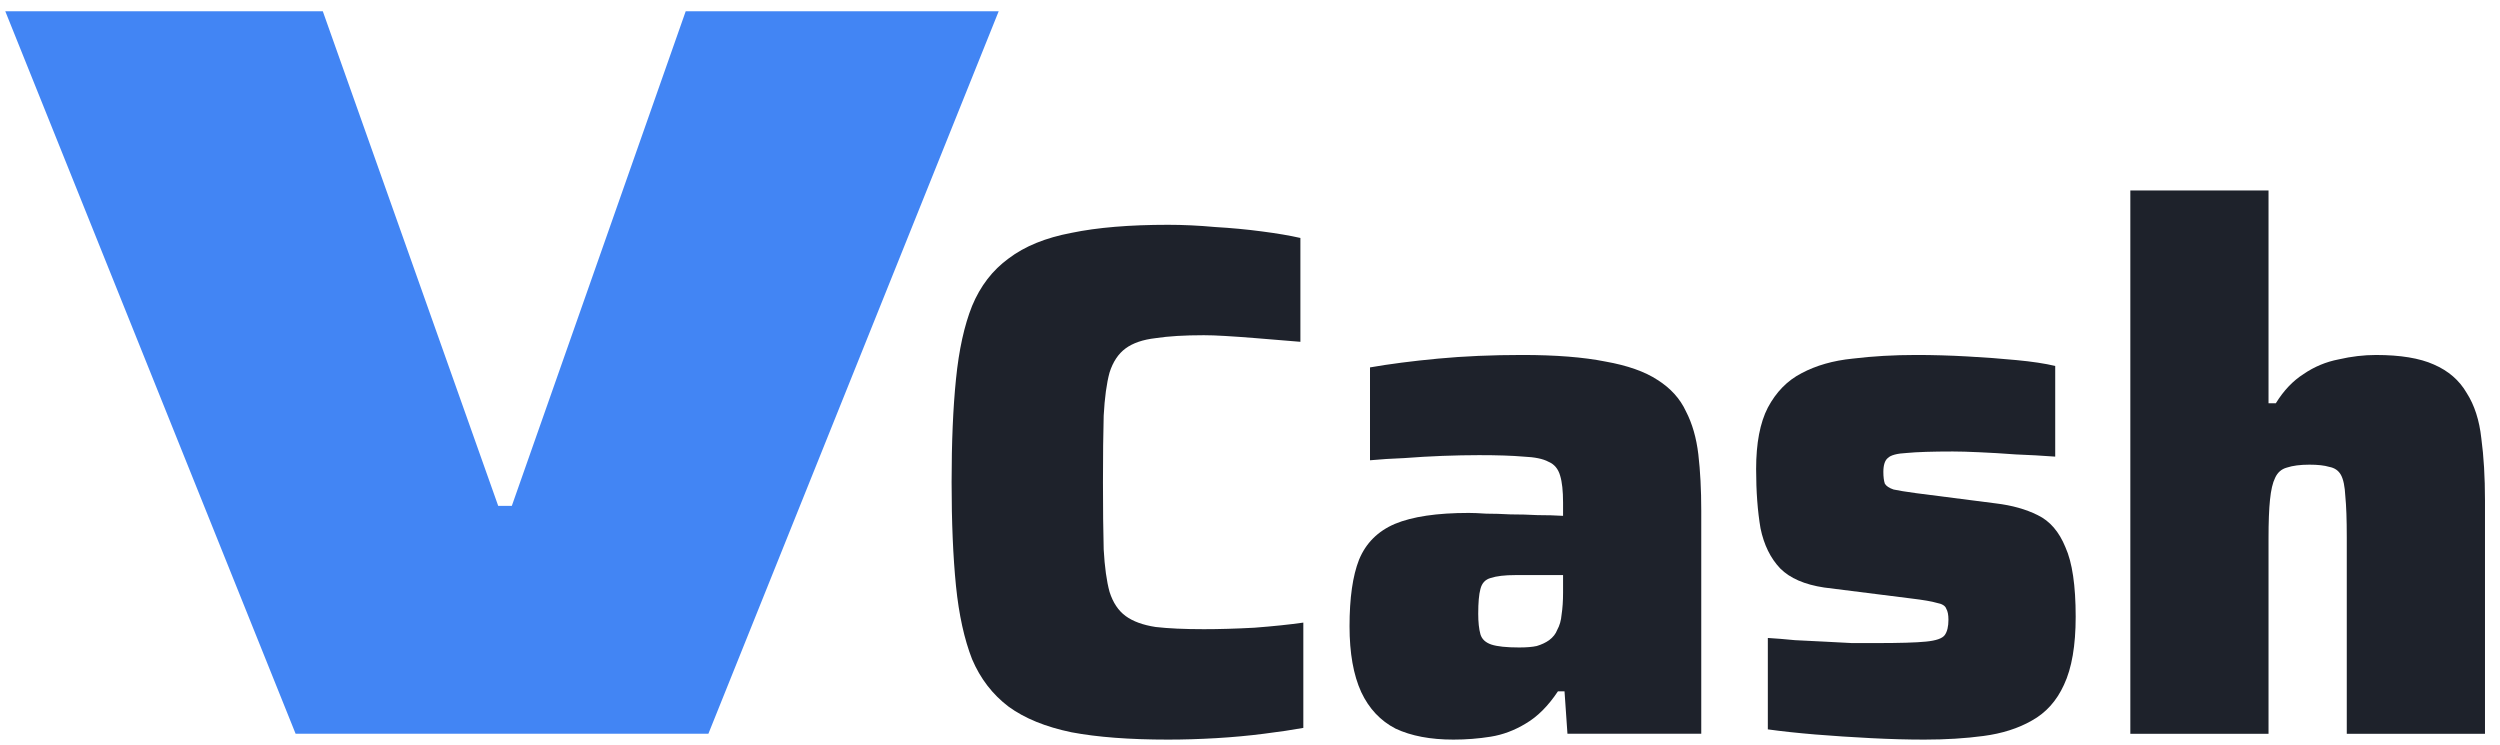
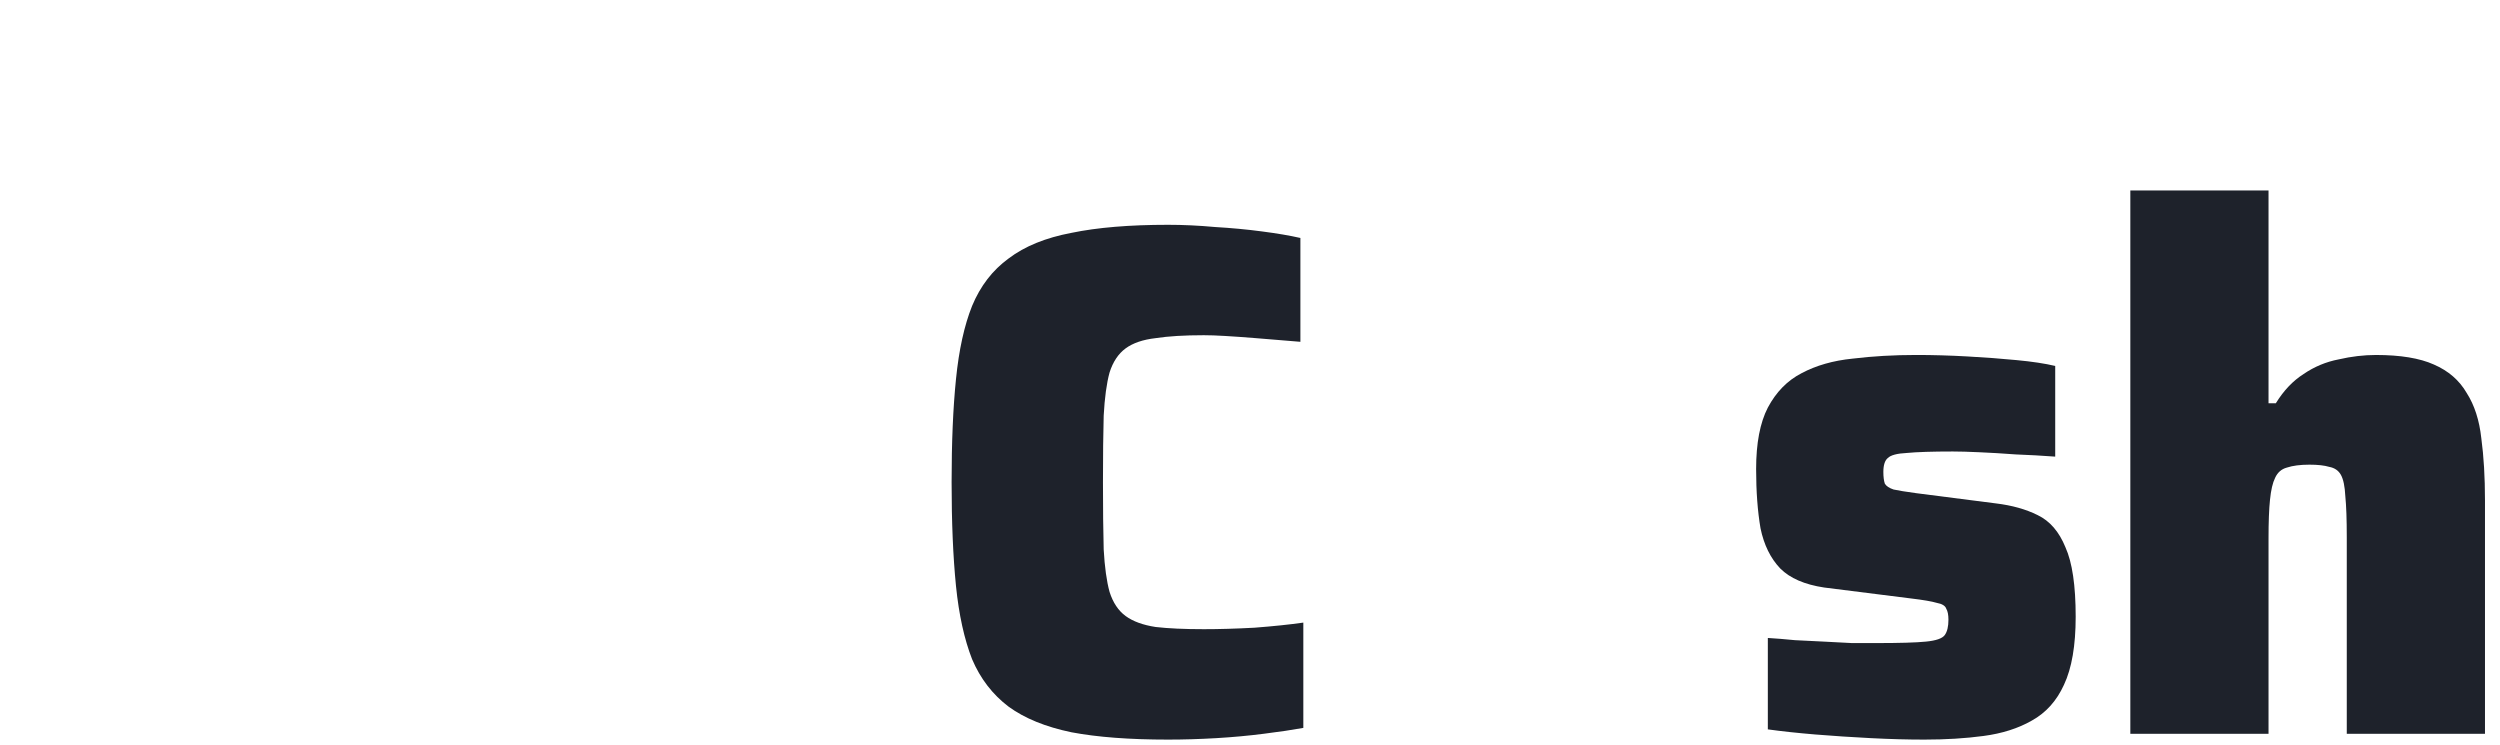
<svg xmlns="http://www.w3.org/2000/svg" width="151" height="45" viewBox="0 0 151 45" fill="none">
  <path d="M128.672 44.32V11.503H137.019V24.356H137.461C137.932 23.59 138.492 23.002 139.14 22.589C139.787 22.148 140.494 21.853 141.26 21.706C142.025 21.529 142.776 21.441 143.512 21.441C144.984 21.441 146.147 21.633 147.001 22.015C147.885 22.398 148.547 22.972 148.989 23.738C149.46 24.474 149.754 25.387 149.872 26.476C150.019 27.566 150.093 28.817 150.093 30.23V44.32H141.745V32.439C141.745 31.379 141.716 30.554 141.657 29.965C141.628 29.377 141.539 28.95 141.392 28.684C141.245 28.419 141.009 28.258 140.685 28.199C140.391 28.11 139.993 28.066 139.493 28.066C138.933 28.066 138.477 28.125 138.124 28.243C137.8 28.331 137.564 28.537 137.417 28.861C137.27 29.156 137.167 29.597 137.108 30.186C137.049 30.746 137.019 31.526 137.019 32.527V44.32H128.672Z" fill="#1E222B" />
  <path d="M116.229 44.672C115.228 44.672 114.153 44.643 113.005 44.584C111.856 44.525 110.737 44.452 109.648 44.363C108.588 44.275 107.631 44.172 106.777 44.054V38.533C107.278 38.563 107.822 38.607 108.411 38.666C109 38.695 109.589 38.725 110.178 38.754C110.767 38.783 111.326 38.813 111.856 38.842C112.386 38.842 112.872 38.842 113.314 38.842C114.727 38.842 115.728 38.813 116.317 38.754C116.935 38.695 117.318 38.563 117.465 38.356C117.613 38.15 117.686 37.841 117.686 37.429C117.686 37.135 117.642 36.914 117.554 36.767C117.495 36.59 117.304 36.472 116.98 36.413C116.685 36.325 116.17 36.236 115.434 36.148L110.178 35.486C109 35.309 108.117 34.926 107.528 34.337C106.939 33.719 106.541 32.909 106.335 31.908C106.159 30.878 106.07 29.685 106.07 28.331C106.07 26.77 106.306 25.533 106.777 24.62C107.278 23.678 107.955 22.986 108.809 22.545C109.692 22.073 110.723 21.779 111.9 21.661C113.108 21.514 114.388 21.44 115.743 21.44C116.744 21.44 117.775 21.47 118.835 21.529C119.895 21.588 120.881 21.661 121.794 21.75C122.736 21.838 123.516 21.956 124.135 22.103V27.58C123.34 27.521 122.545 27.477 121.75 27.447C120.955 27.388 120.219 27.344 119.541 27.315C118.894 27.285 118.364 27.27 117.951 27.27C116.715 27.27 115.787 27.3 115.169 27.359C114.58 27.388 114.197 27.491 114.02 27.668C113.844 27.815 113.755 28.095 113.755 28.507C113.755 28.802 113.785 29.037 113.844 29.214C113.932 29.361 114.109 29.479 114.374 29.567C114.639 29.626 115.095 29.7 115.743 29.788L120.557 30.406C121.529 30.524 122.368 30.76 123.075 31.113C123.811 31.466 124.37 32.114 124.753 33.056C125.165 33.969 125.371 35.368 125.371 37.252C125.371 38.99 125.136 40.359 124.665 41.36C124.223 42.332 123.575 43.053 122.721 43.524C121.897 43.995 120.925 44.304 119.806 44.452C118.717 44.599 117.524 44.672 116.229 44.672Z" fill="#1E222B" />
-   <path d="M87.784 44.672C86.4 44.672 85.237 44.452 84.294 44.01C83.382 43.539 82.689 42.803 82.218 41.802C81.747 40.771 81.512 39.446 81.512 37.827C81.512 36.119 81.703 34.779 82.086 33.807C82.498 32.806 83.219 32.085 84.25 31.643C85.31 31.201 86.797 30.981 88.711 30.981C88.976 30.981 89.329 30.995 89.771 31.025C90.213 31.025 90.698 31.04 91.228 31.069C91.788 31.069 92.333 31.084 92.863 31.113C93.422 31.113 93.938 31.128 94.409 31.157V30.362C94.409 29.656 94.35 29.111 94.232 28.728C94.114 28.316 93.879 28.036 93.525 27.889C93.201 27.712 92.701 27.609 92.023 27.58C91.346 27.521 90.448 27.491 89.329 27.491C88.652 27.491 87.916 27.506 87.121 27.535C86.355 27.565 85.59 27.609 84.824 27.668C84.059 27.698 83.367 27.742 82.748 27.8V22.191C83.926 21.985 85.295 21.808 86.856 21.661C88.416 21.514 90.11 21.44 91.935 21.44C93.967 21.44 95.645 21.573 96.97 21.838C98.295 22.073 99.341 22.442 100.106 22.942C100.901 23.443 101.475 24.076 101.829 24.841C102.211 25.577 102.462 26.446 102.58 27.447C102.697 28.448 102.756 29.582 102.756 30.848V44.319H94.674L94.497 41.757H94.099C93.51 42.641 92.863 43.288 92.156 43.701C91.479 44.113 90.772 44.378 90.036 44.496C89.3 44.614 88.549 44.672 87.784 44.672ZM91.758 39.107C92.2 39.107 92.554 39.078 92.819 39.019C93.113 38.931 93.363 38.813 93.569 38.666C93.805 38.489 93.967 38.283 94.055 38.047C94.203 37.782 94.291 37.473 94.32 37.12C94.379 36.737 94.409 36.295 94.409 35.795V34.735H91.538C90.89 34.735 90.389 34.794 90.036 34.911C89.712 35 89.506 35.221 89.418 35.574C89.329 35.898 89.285 36.398 89.285 37.076C89.285 37.576 89.329 37.989 89.418 38.312C89.506 38.607 89.727 38.813 90.08 38.931C90.433 39.048 90.993 39.107 91.758 39.107Z" fill="#1E222B" />
  <path d="M70.55 44.672C68.224 44.672 66.281 44.525 64.72 44.23C63.159 43.906 61.893 43.391 60.922 42.684C59.95 41.948 59.214 40.991 58.713 39.813C58.242 38.606 57.918 37.134 57.742 35.397C57.565 33.63 57.477 31.54 57.477 29.125C57.477 26.71 57.565 24.635 57.742 22.897C57.918 21.131 58.242 19.659 58.713 18.481C59.214 17.273 59.95 16.317 60.922 15.61C61.893 14.874 63.159 14.358 64.72 14.064C66.281 13.74 68.224 13.578 70.55 13.578C71.463 13.578 72.405 13.622 73.377 13.711C74.378 13.77 75.32 13.858 76.204 13.976C77.116 14.093 77.897 14.226 78.544 14.373V20.645C77.484 20.557 76.586 20.483 75.85 20.424C75.114 20.365 74.496 20.321 73.995 20.292C73.495 20.262 73.068 20.247 72.714 20.247C71.537 20.247 70.565 20.306 69.799 20.424C69.034 20.512 68.43 20.718 67.988 21.042C67.547 21.366 67.223 21.852 67.017 22.5C66.84 23.148 66.722 24.016 66.663 25.106C66.634 26.166 66.619 27.506 66.619 29.125C66.619 30.744 66.634 32.099 66.663 33.188C66.722 34.248 66.84 35.102 67.017 35.75C67.223 36.398 67.547 36.884 67.988 37.208C68.43 37.532 69.034 37.752 69.799 37.87C70.565 37.959 71.537 38.003 72.714 38.003C73.627 38.003 74.643 37.973 75.762 37.914C76.91 37.826 77.897 37.723 78.721 37.605V43.965C78.073 44.083 77.278 44.201 76.336 44.319C75.423 44.436 74.466 44.525 73.465 44.584C72.464 44.642 71.492 44.672 70.55 44.672Z" fill="#1E222B" />
-   <path d="M17.855 44.319L0.32 0.682H19.498L30.092 30.555H30.914L41.416 0.682H60.32L42.786 44.319H17.855Z" fill="#4285F4" />
</svg>